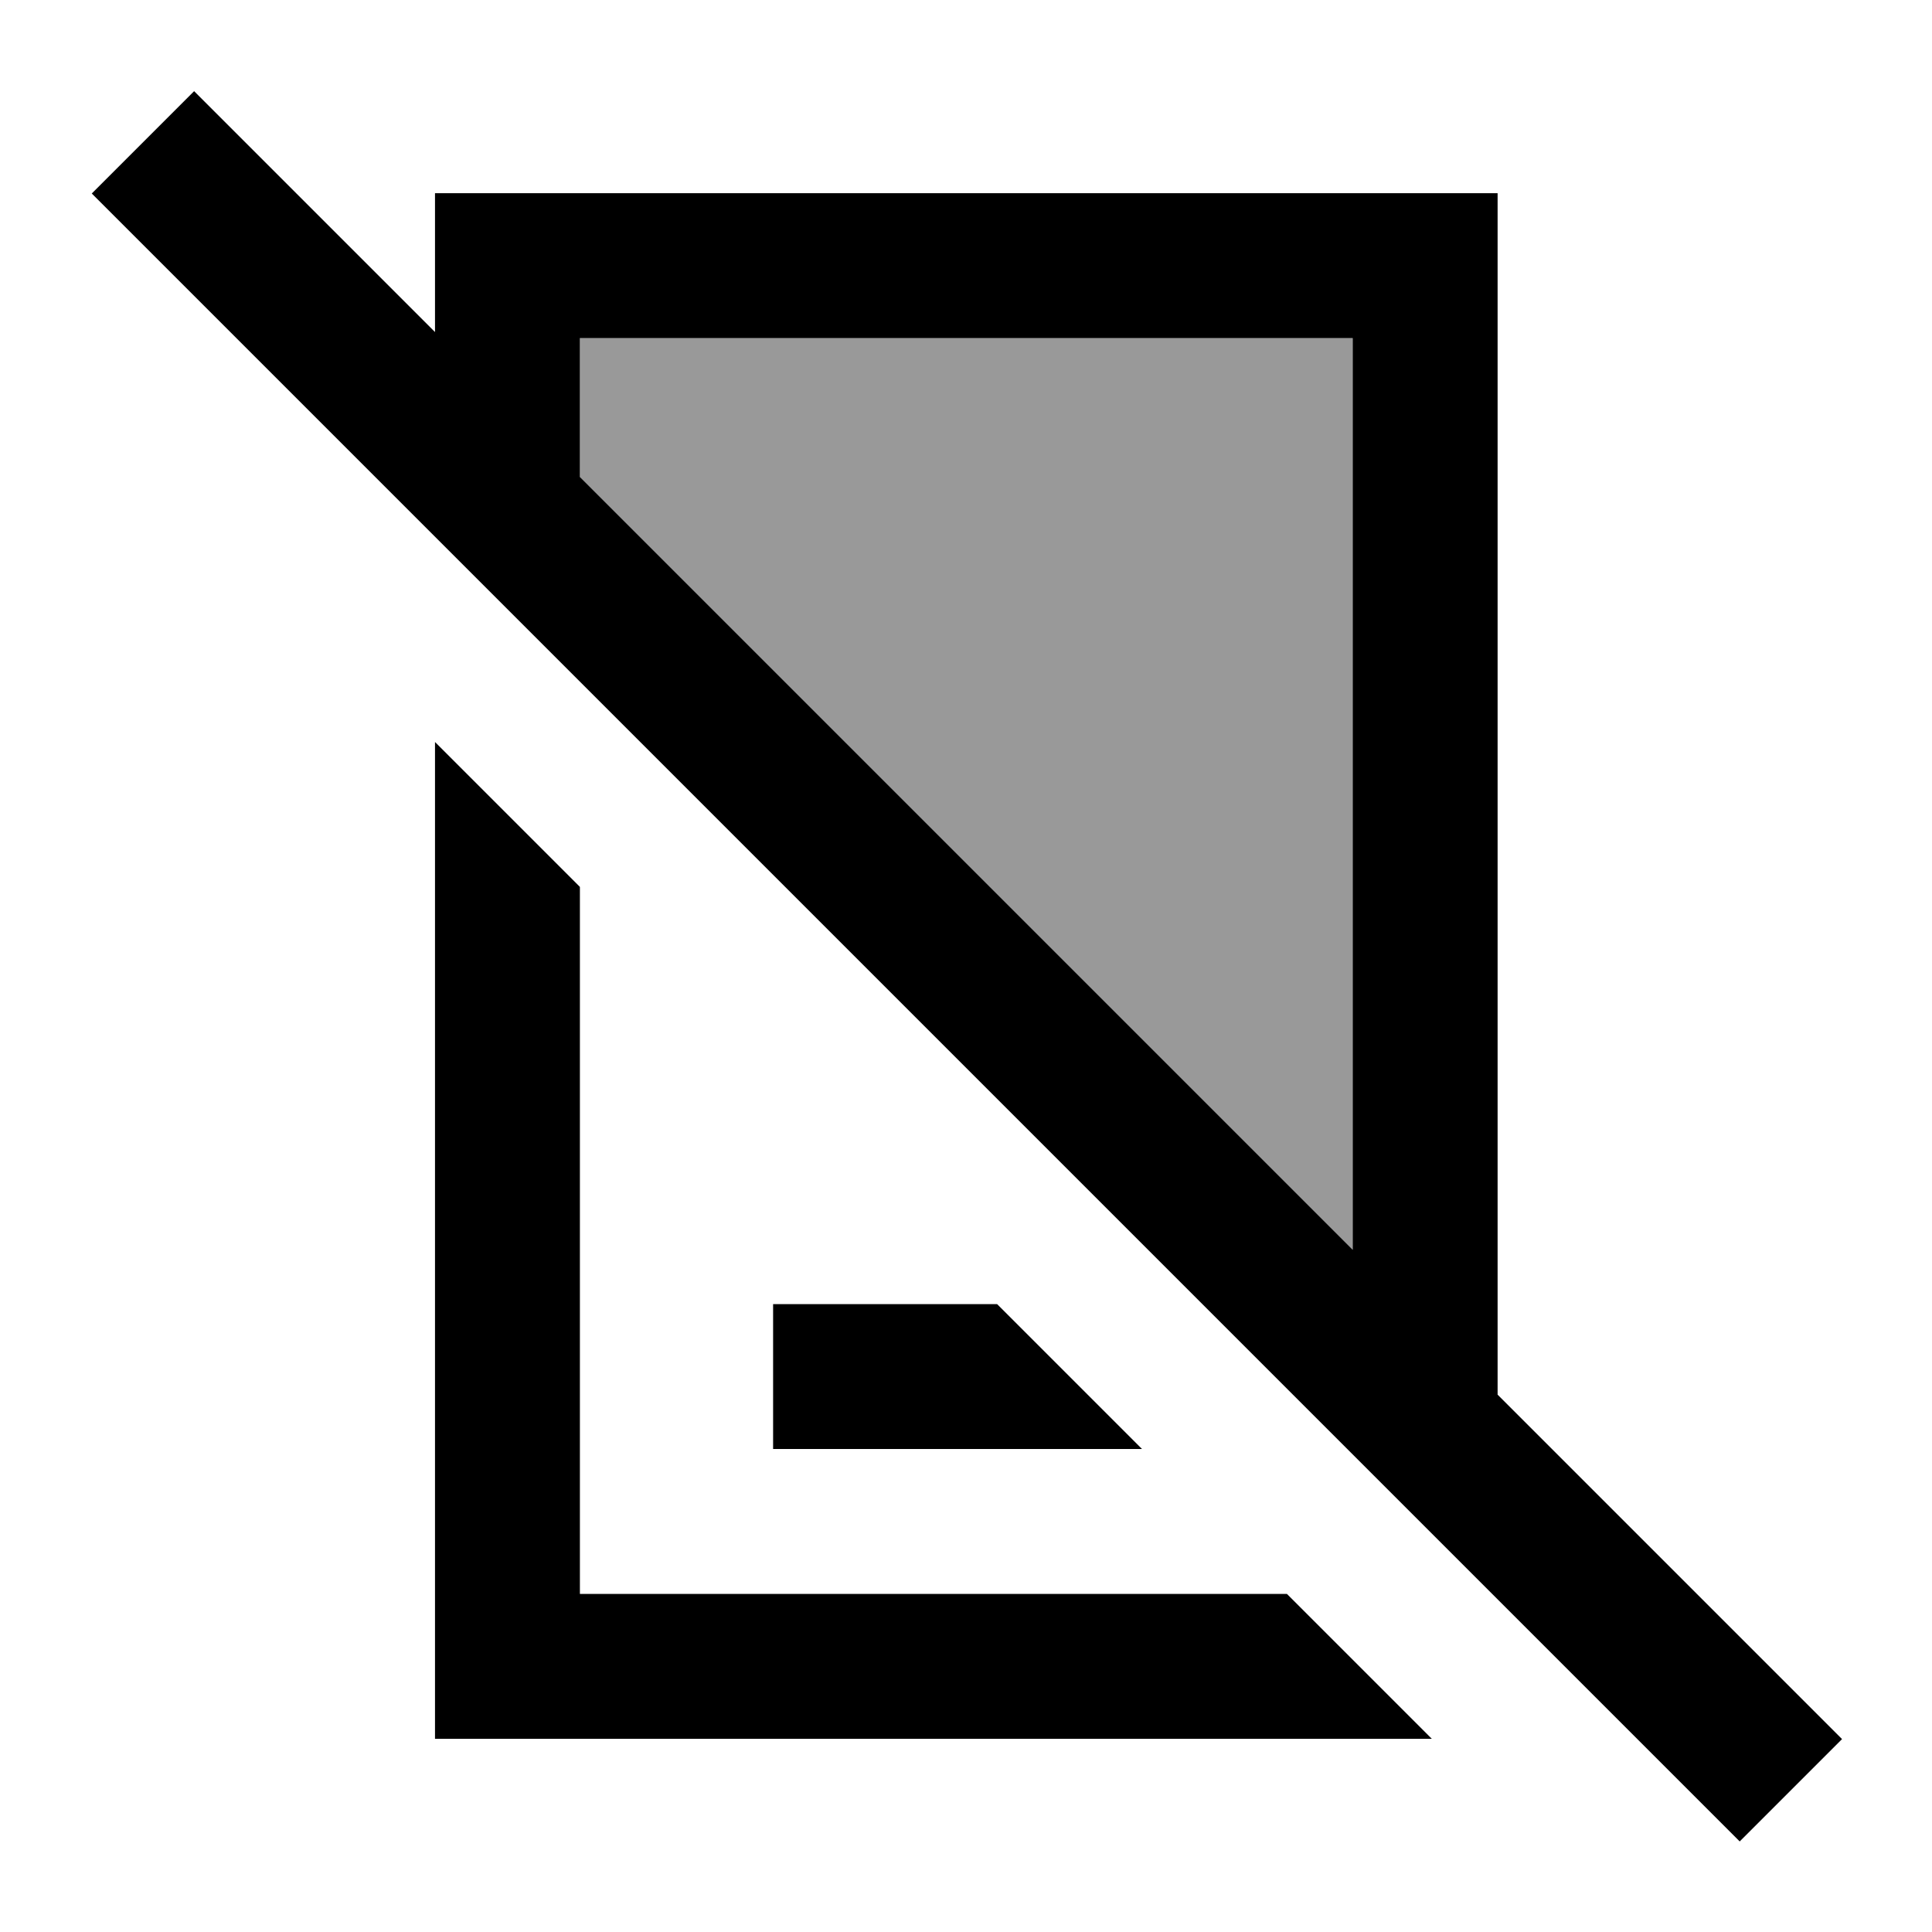
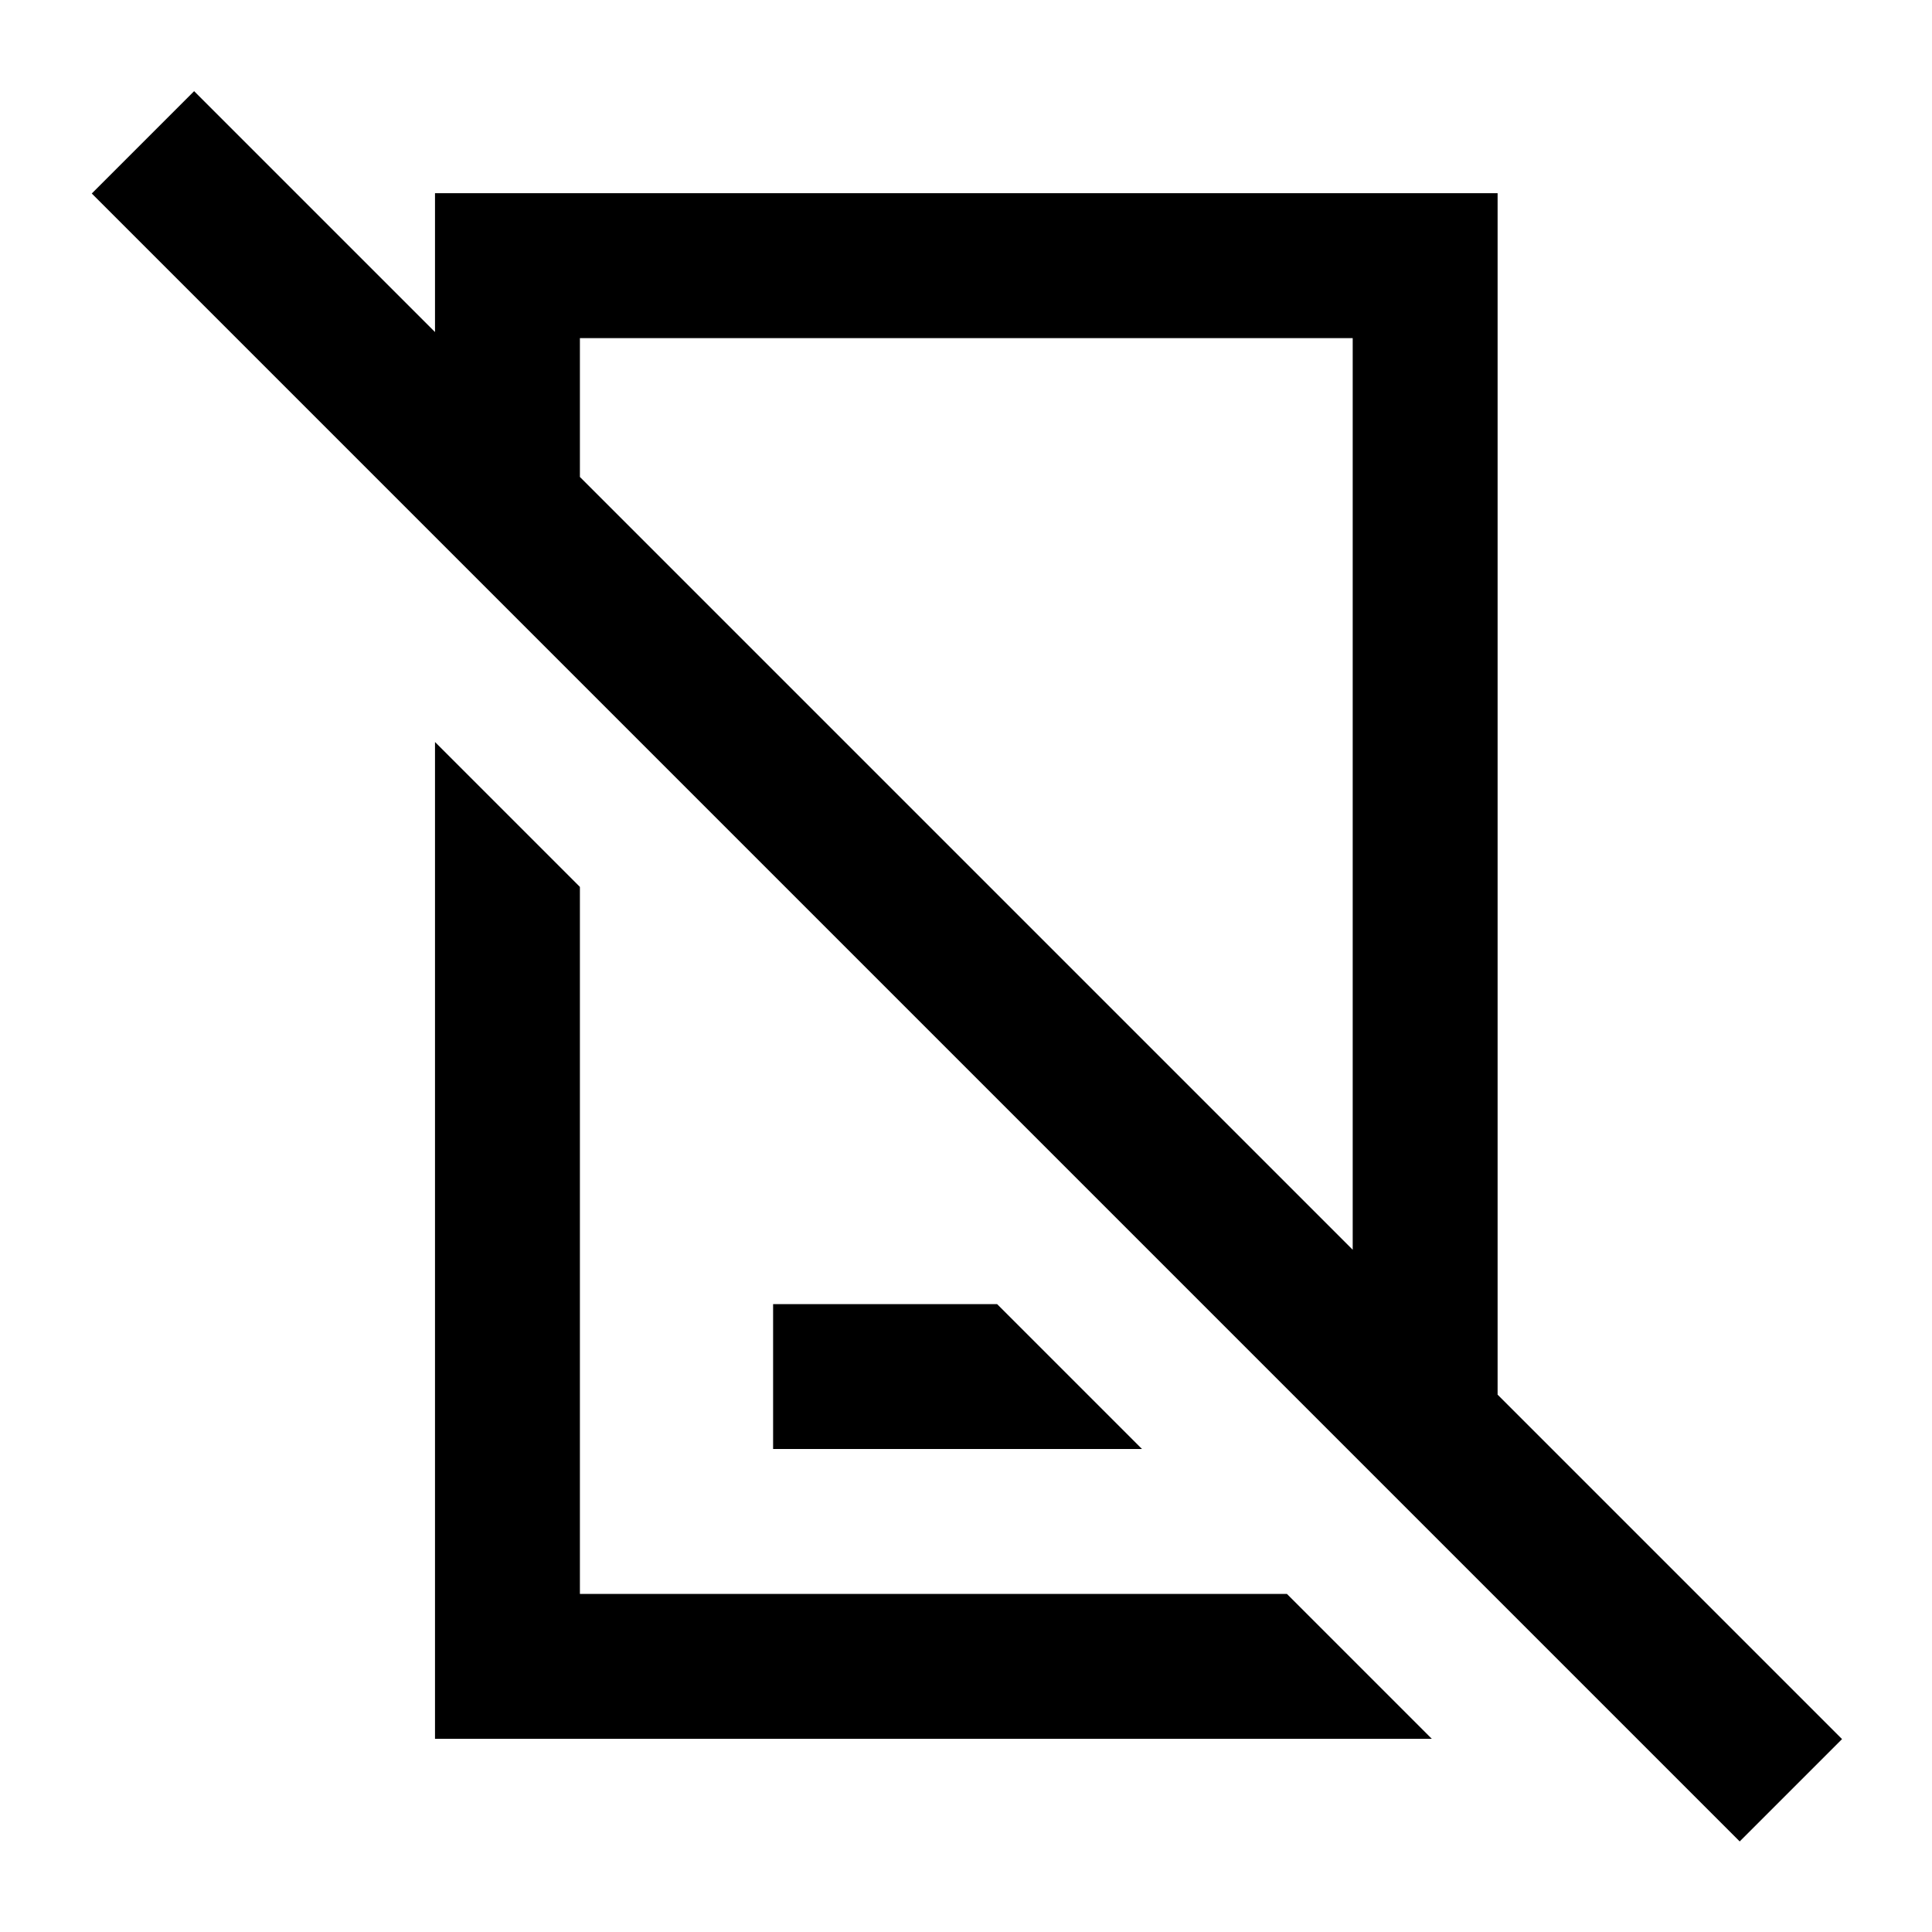
<svg xmlns="http://www.w3.org/2000/svg" viewBox="0 0 640 640">
-   <path opacity=".4" fill="currentColor" d="M192.1 112L192.1 158L448.1 414L448.1 112L192.1 112z" />
  <path fill="currentColor" d="M144.1 110L144.1 64L496.1 64L496.1 462L610.2 576.1L576.3 610L30.4 64.1L64.3 30.2L144.1 110zM192.1 293.8L192.1 528L426.3 528L474.3 576L144.1 576L144.1 245.8L192.1 293.8zM378.3 480L256.1 480L256.1 432L330.3 432L378.3 480zM192.1 158L448.1 414L448.1 112L192.1 112L192.1 158z" />
</svg>